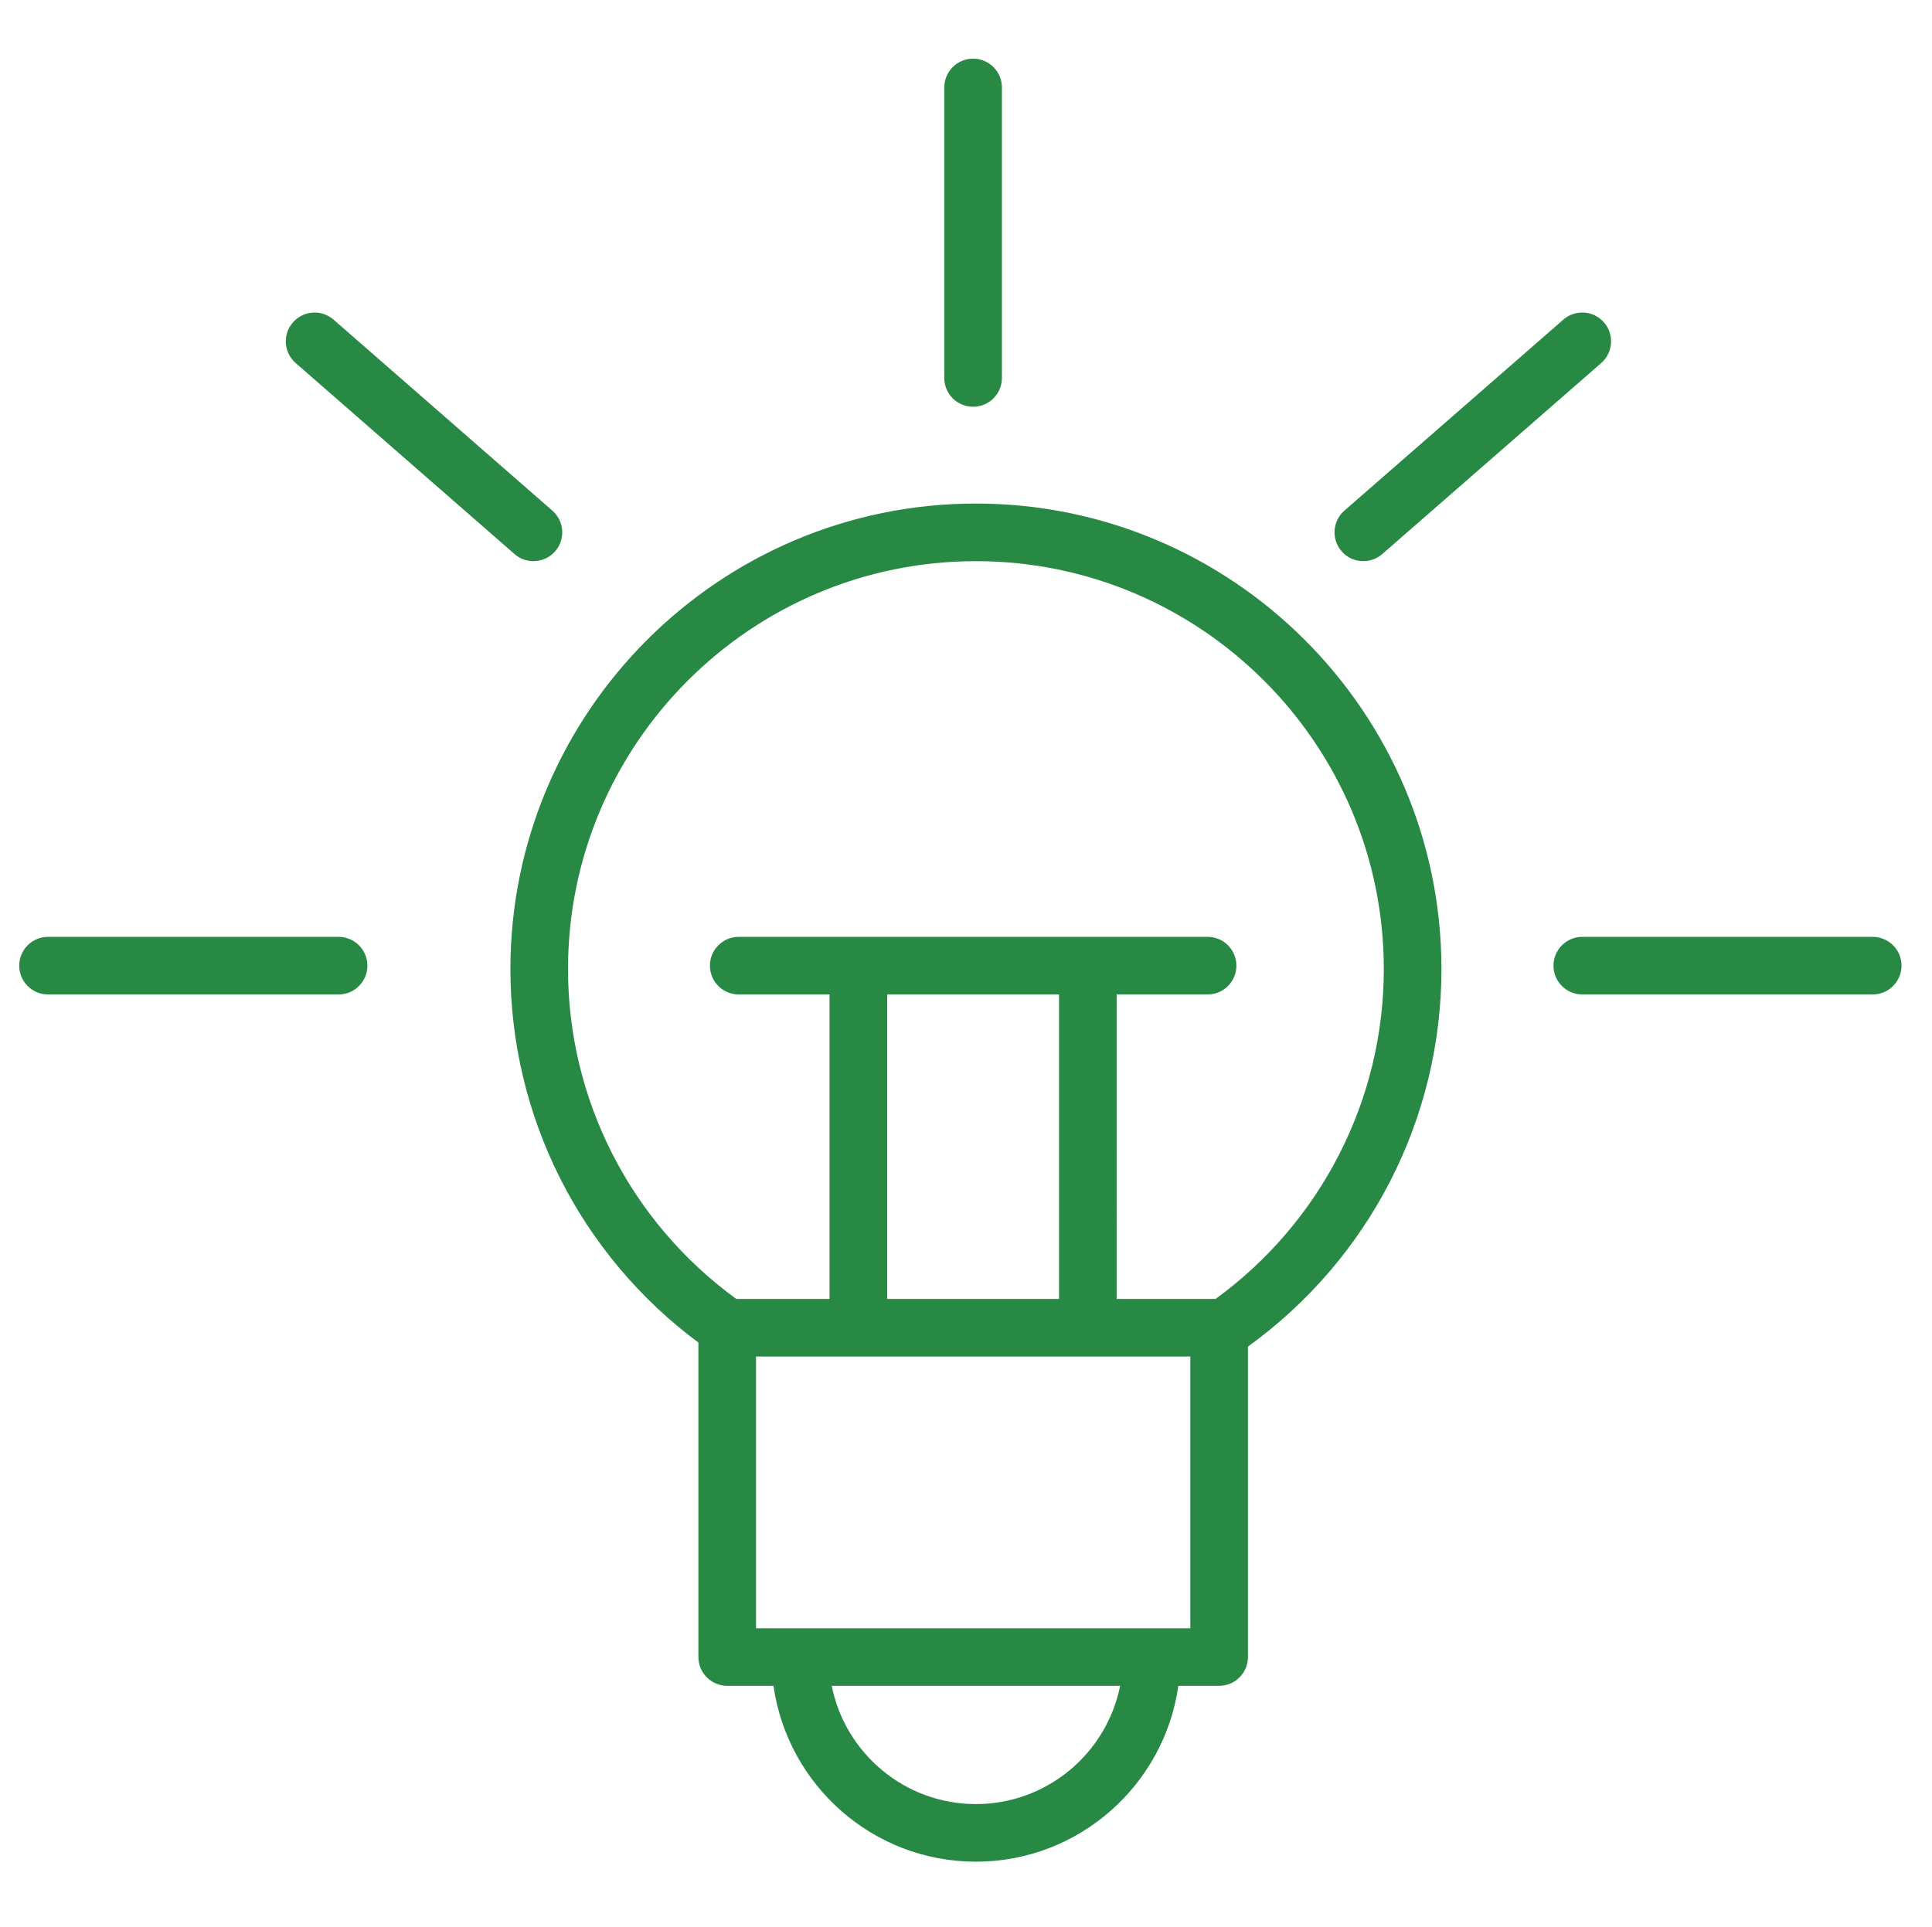
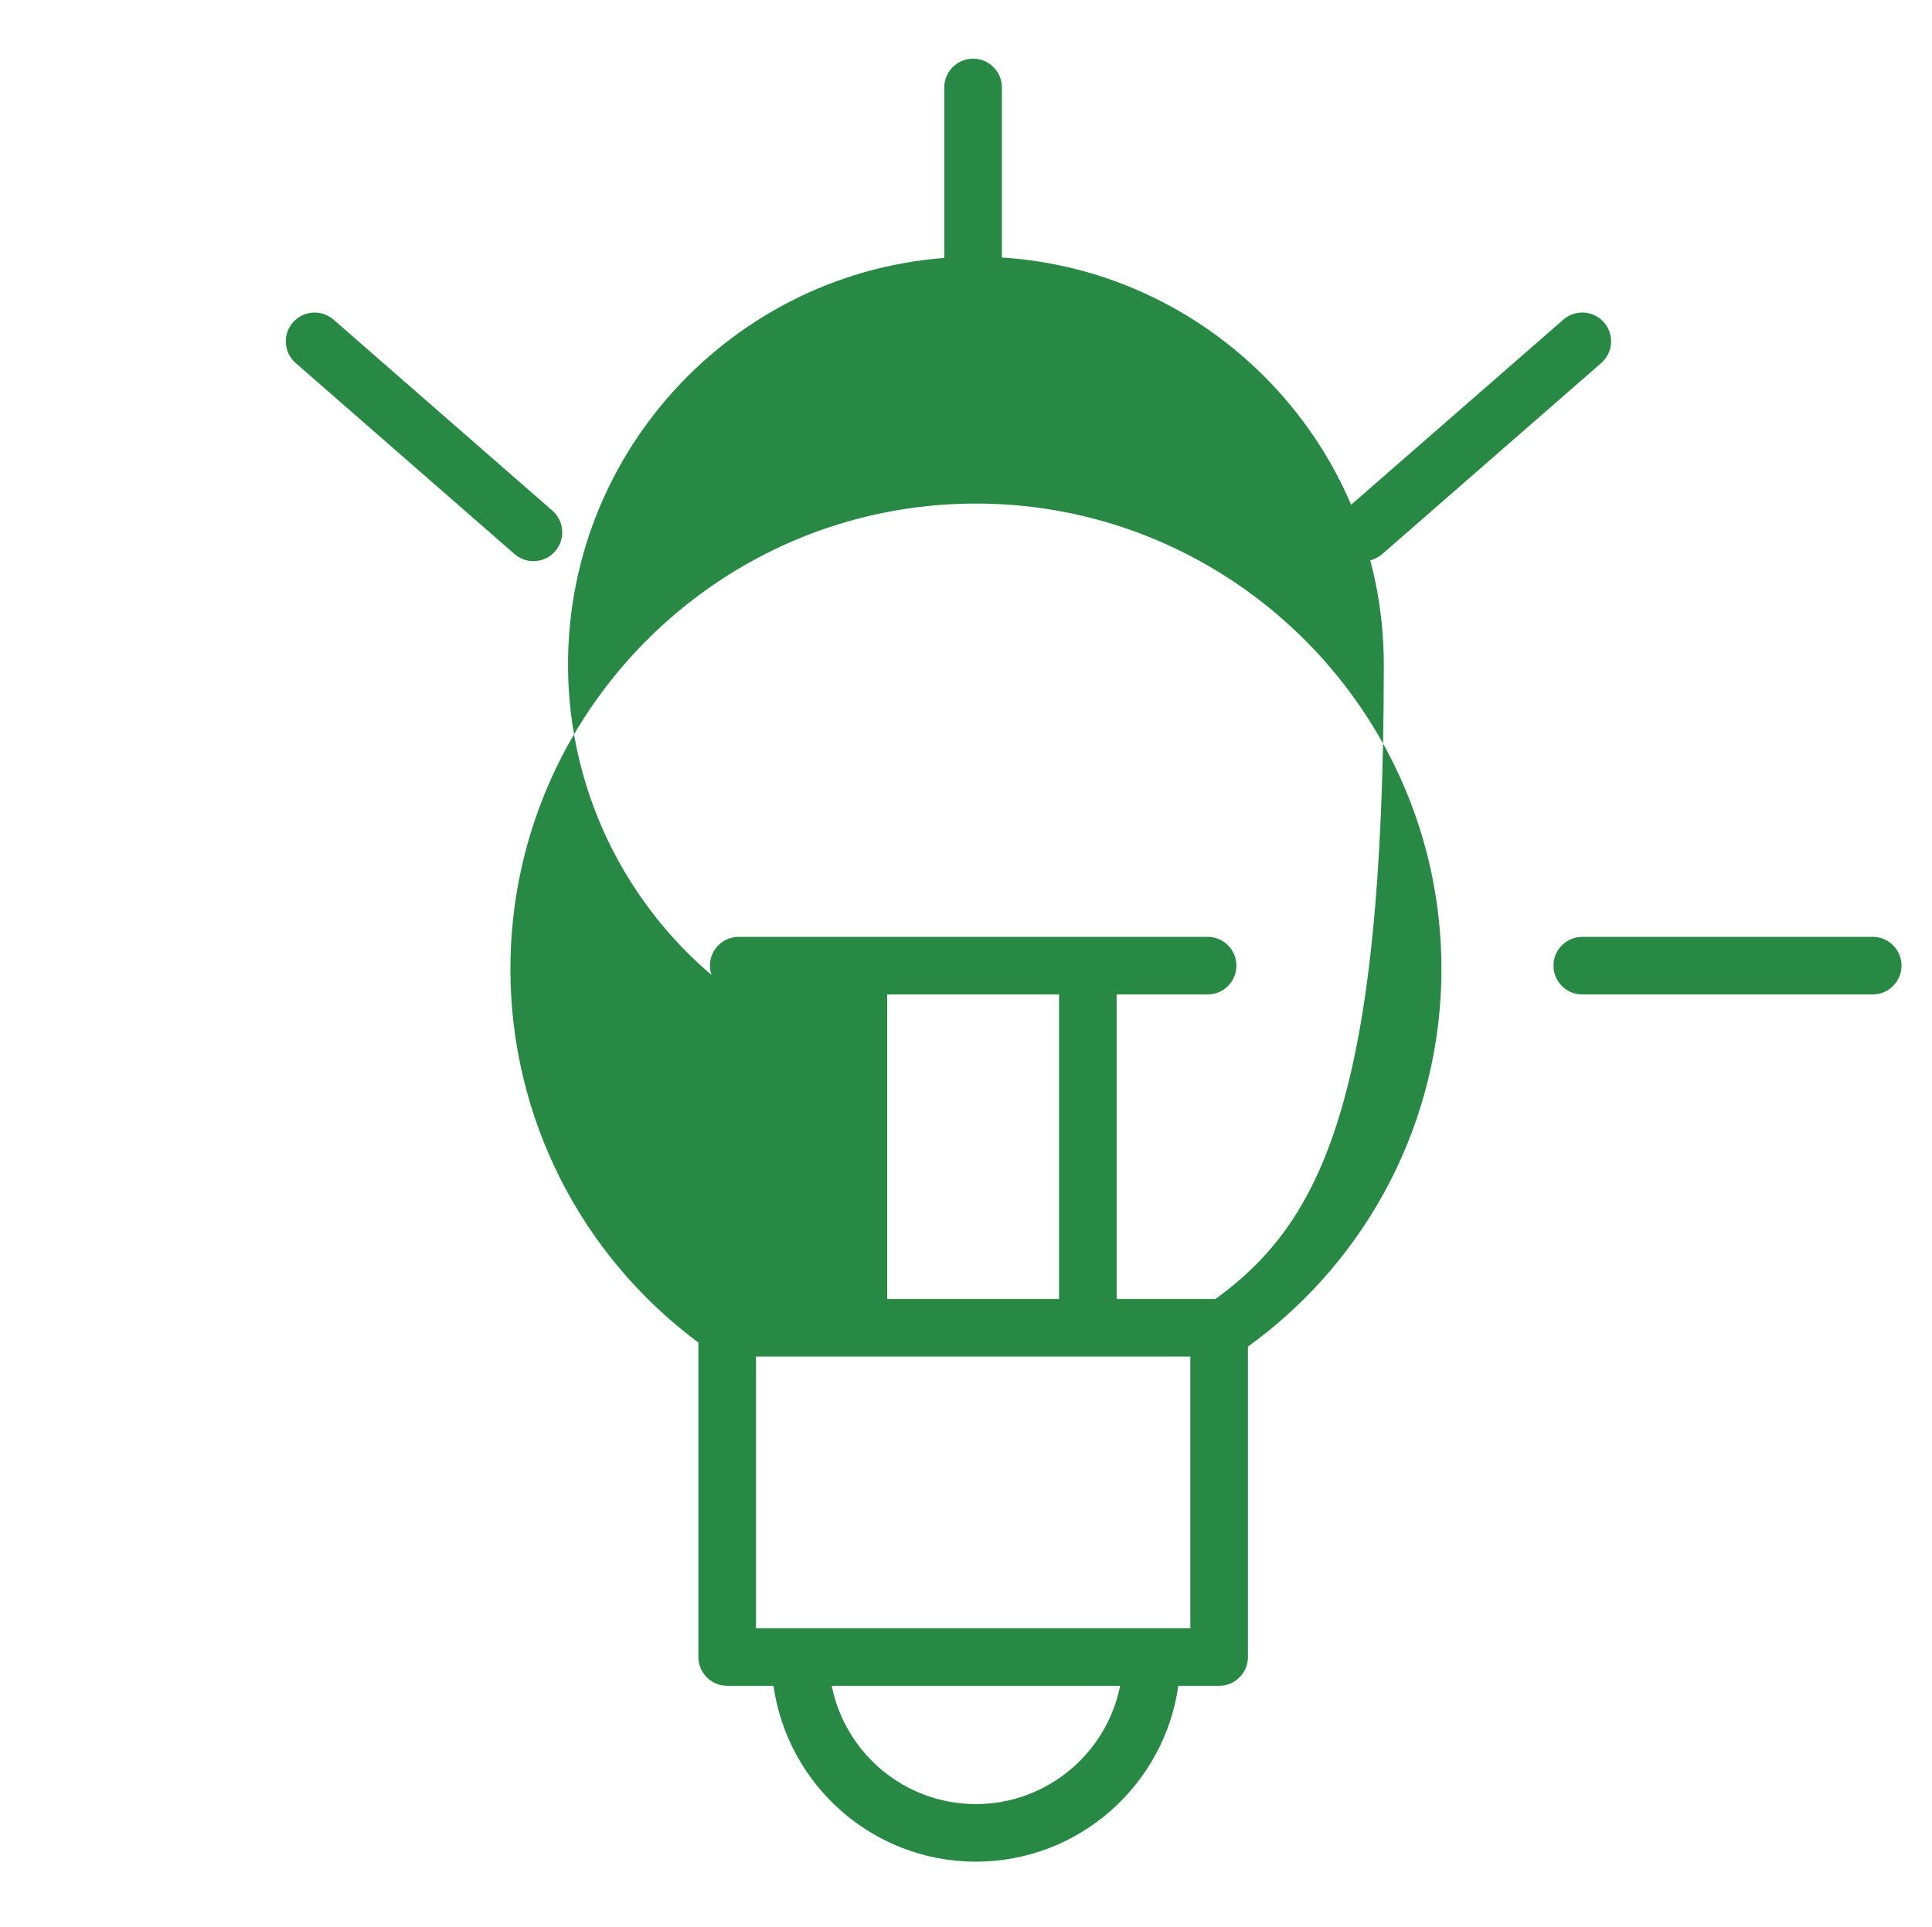
<svg xmlns="http://www.w3.org/2000/svg" xmlns:ns1="http://sodipodi.sourceforge.net/DTD/sodipodi-0.dtd" xmlns:ns2="http://www.inkscape.org/namespaces/inkscape" xmlns:xlink="http://www.w3.org/1999/xlink" version="1.1" id="Layer_1" x="0px" y="0px" viewBox="0 0 100.587 100.353" style="enable-background:new 0 0 100.587 100.353;" xml:space="preserve" ns1:docname="new_journal.svg" ns2:version="1.0 (4035a4fb49, 2020-05-01)">
  <defs id="defs19">
    <linearGradient id="linearGradient840" ns2:collect="always">
      <stop id="stop836" offset="0" style="stop-color:#005b24;stop-opacity:1;" />
      <stop id="stop838" offset="1" style="stop-color:#005b24;stop-opacity:0;" />
    </linearGradient>
    <linearGradient gradientUnits="userSpaceOnUse" y2="49.999" x2="99.5" y1="49.999" x1="0.501" id="linearGradient842" xlink:href="#linearGradient840" ns2:collect="always" />
  </defs>
  <ns1:namedview ns2:document-rotation="0" pagecolor="#ffffff" bordercolor="#666666" borderopacity="1" objecttolerance="10" gridtolerance="10" guidetolerance="10" ns2:pageopacity="0" ns2:pageshadow="2" ns2:window-width="1920" ns2:window-height="1001" id="namedview17" showgrid="false" ns2:zoom="4.1354022" ns2:cx="94.566804" ns2:cy="31.935261" ns2:window-x="-9" ns2:window-y="-9" ns2:window-maximized="1" ns2:current-layer="Layer_1" />
  <g id="g14" style="fill:#288945;fill-opacity:1;stroke:none;stroke-opacity:0;stroke-width:1;stroke-miterlimit:4;stroke-dasharray:none">
-     <path d="M50.807,26.222c-13.362,0-24.233,10.875-24.233,24.243c0,7.696,3.642,14.88,9.787,19.447v16.375c0,0.828,0.671,1.5,1.5,1.5   h2.41c0.732,5.167,5.171,9.157,10.536,9.157c5.367,0,9.809-3.99,10.542-9.157h2.124c0.828,0,1.5-0.672,1.5-1.5V70.122   c6.316-4.562,10.074-11.854,10.074-19.657C75.047,37.097,64.173,26.222,50.807,26.222z M50.807,93.945   c-3.707,0-6.806-2.651-7.504-6.157h15.015C57.618,91.293,54.517,93.945,50.807,93.945z M61.973,84.787H39.361V70.639h22.612V84.787   z M55.137,51.785v15.854h-8.947V51.785H55.137z M63.289,67.639h-5.152V51.785h4.735c0.828,0,1.5-0.672,1.5-1.5   c0-0.829-0.672-1.5-1.5-1.5H38.461c-0.829,0-1.5,0.671-1.5,1.5c0,0.828,0.671,1.5,1.5,1.5h4.728v15.854h-4.856   c-5.495-3.995-8.76-10.355-8.76-17.174c0-11.713,9.525-21.243,21.233-21.243c11.711,0,21.24,9.529,21.24,21.243   C72.047,57.273,68.782,63.637,63.289,67.639z" id="path2" style="fill:#288945;fill-opacity:1;stroke:none;stroke-opacity:0;stroke-width:1;stroke-miterlimit:4;stroke-dasharray:none" />
+     <path d="M50.807,26.222c-13.362,0-24.233,10.875-24.233,24.243c0,7.696,3.642,14.88,9.787,19.447v16.375c0,0.828,0.671,1.5,1.5,1.5   h2.41c0.732,5.167,5.171,9.157,10.536,9.157c5.367,0,9.809-3.99,10.542-9.157h2.124c0.828,0,1.5-0.672,1.5-1.5V70.122   c6.316-4.562,10.074-11.854,10.074-19.657C75.047,37.097,64.173,26.222,50.807,26.222z M50.807,93.945   c-3.707,0-6.806-2.651-7.504-6.157h15.015C57.618,91.293,54.517,93.945,50.807,93.945z M61.973,84.787H39.361V70.639h22.612V84.787   z M55.137,51.785v15.854h-8.947V51.785H55.137z M63.289,67.639h-5.152V51.785h4.735c0.828,0,1.5-0.672,1.5-1.5   c0-0.829-0.672-1.5-1.5-1.5H38.461c-0.829,0-1.5,0.671-1.5,1.5c0,0.828,0.671,1.5,1.5,1.5h4.728h-4.856   c-5.495-3.995-8.76-10.355-8.76-17.174c0-11.713,9.525-21.243,21.233-21.243c11.711,0,21.24,9.529,21.24,21.243   C72.047,57.273,68.782,63.637,63.289,67.639z" id="path2" style="fill:#288945;fill-opacity:1;stroke:none;stroke-opacity:0;stroke-width:1;stroke-miterlimit:4;stroke-dasharray:none" />
    <path d="M50.663,21.182c0.828,0,1.5-0.671,1.5-1.5V4.555c0-0.829-0.672-1.5-1.5-1.5c-0.829,0-1.5,0.671-1.5,1.5v15.127   C49.163,20.511,49.834,21.182,50.663,21.182z" id="path4" style="fill:#288945;fill-opacity:1;stroke:none;stroke-opacity:0;stroke-width:1;stroke-miterlimit:4;stroke-dasharray:none" />
-     <path d="M17.628,48.785H2.501c-0.829,0-1.5,0.671-1.5,1.5c0,0.828,0.671,1.5,1.5,1.5h15.127c0.829,0,1.5-0.672,1.5-1.5   C19.128,49.457,18.457,48.785,17.628,48.785z" id="path6" style="fill:#288945;fill-opacity:1;stroke:none;stroke-opacity:0;stroke-width:1;stroke-miterlimit:4;stroke-dasharray:none" />
    <path d="M97.5,48.785H82.38c-0.828,0-1.5,0.671-1.5,1.5c0,0.828,0.672,1.5,1.5,1.5H97.5c0.828,0,1.5-0.672,1.5-1.5   C99,49.457,98.328,48.785,97.5,48.785z" id="path8" style="fill:#288945;fill-opacity:1;stroke:none;stroke-opacity:0;stroke-width:1;stroke-miterlimit:4;stroke-dasharray:none" />
    <path d="M26.787,28.851c0.284,0.249,0.636,0.37,0.986,0.37c0.418,0,0.834-0.174,1.13-0.514c0.545-0.624,0.48-1.571-0.144-2.116   l-11.393-9.946c-0.623-0.545-1.572-0.48-2.116,0.144c-0.545,0.624-0.48,1.571,0.144,2.116L26.787,28.851z" id="path10" style="fill:#288945;fill-opacity:1;stroke:none;stroke-opacity:0;stroke-width:1;stroke-miterlimit:4;stroke-dasharray:none" />
    <path d="M70.981,29.221c0.35,0,0.701-0.122,0.985-0.37l11.399-9.946c0.624-0.545,0.688-1.492,0.144-2.117   c-0.543-0.624-1.492-0.69-2.116-0.144l-11.399,9.946c-0.624,0.545-0.688,1.492-0.144,2.117   C70.146,29.048,70.562,29.221,70.981,29.221z" id="path12" style="fill:#288945;fill-opacity:1;stroke:none;stroke-opacity:0;stroke-width:1;stroke-miterlimit:4;stroke-dasharray:none" />
  </g>
</svg>